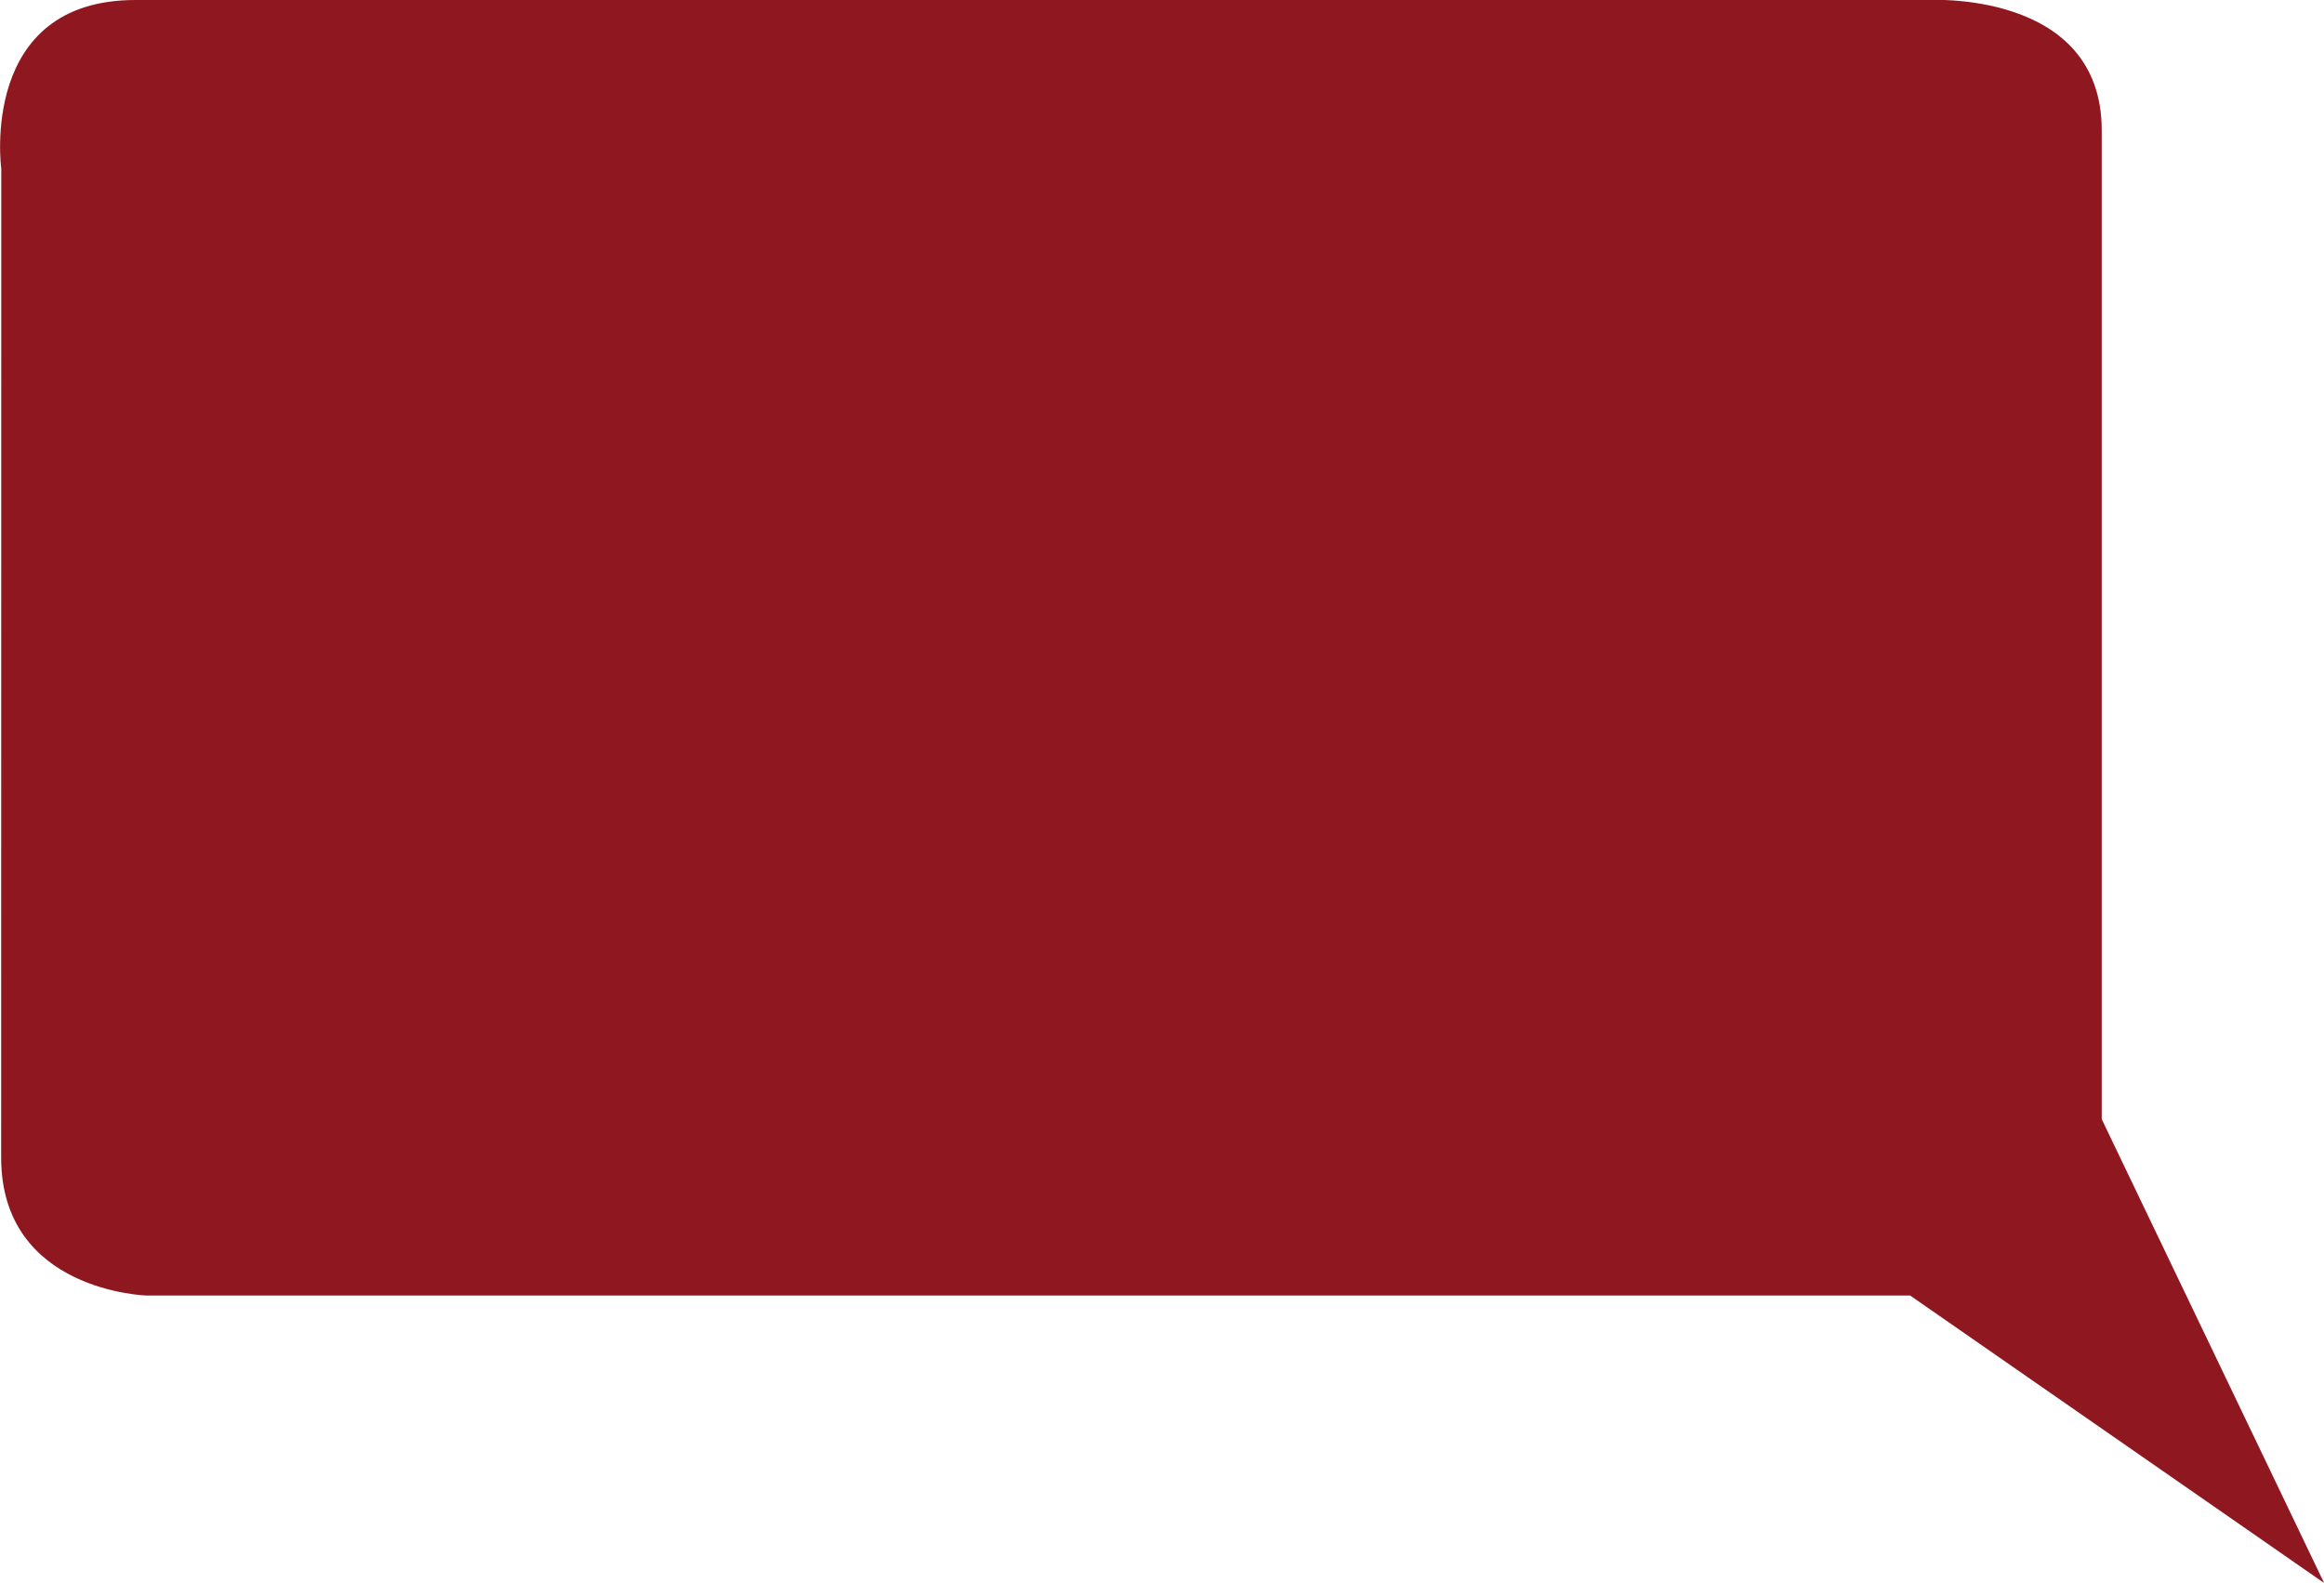
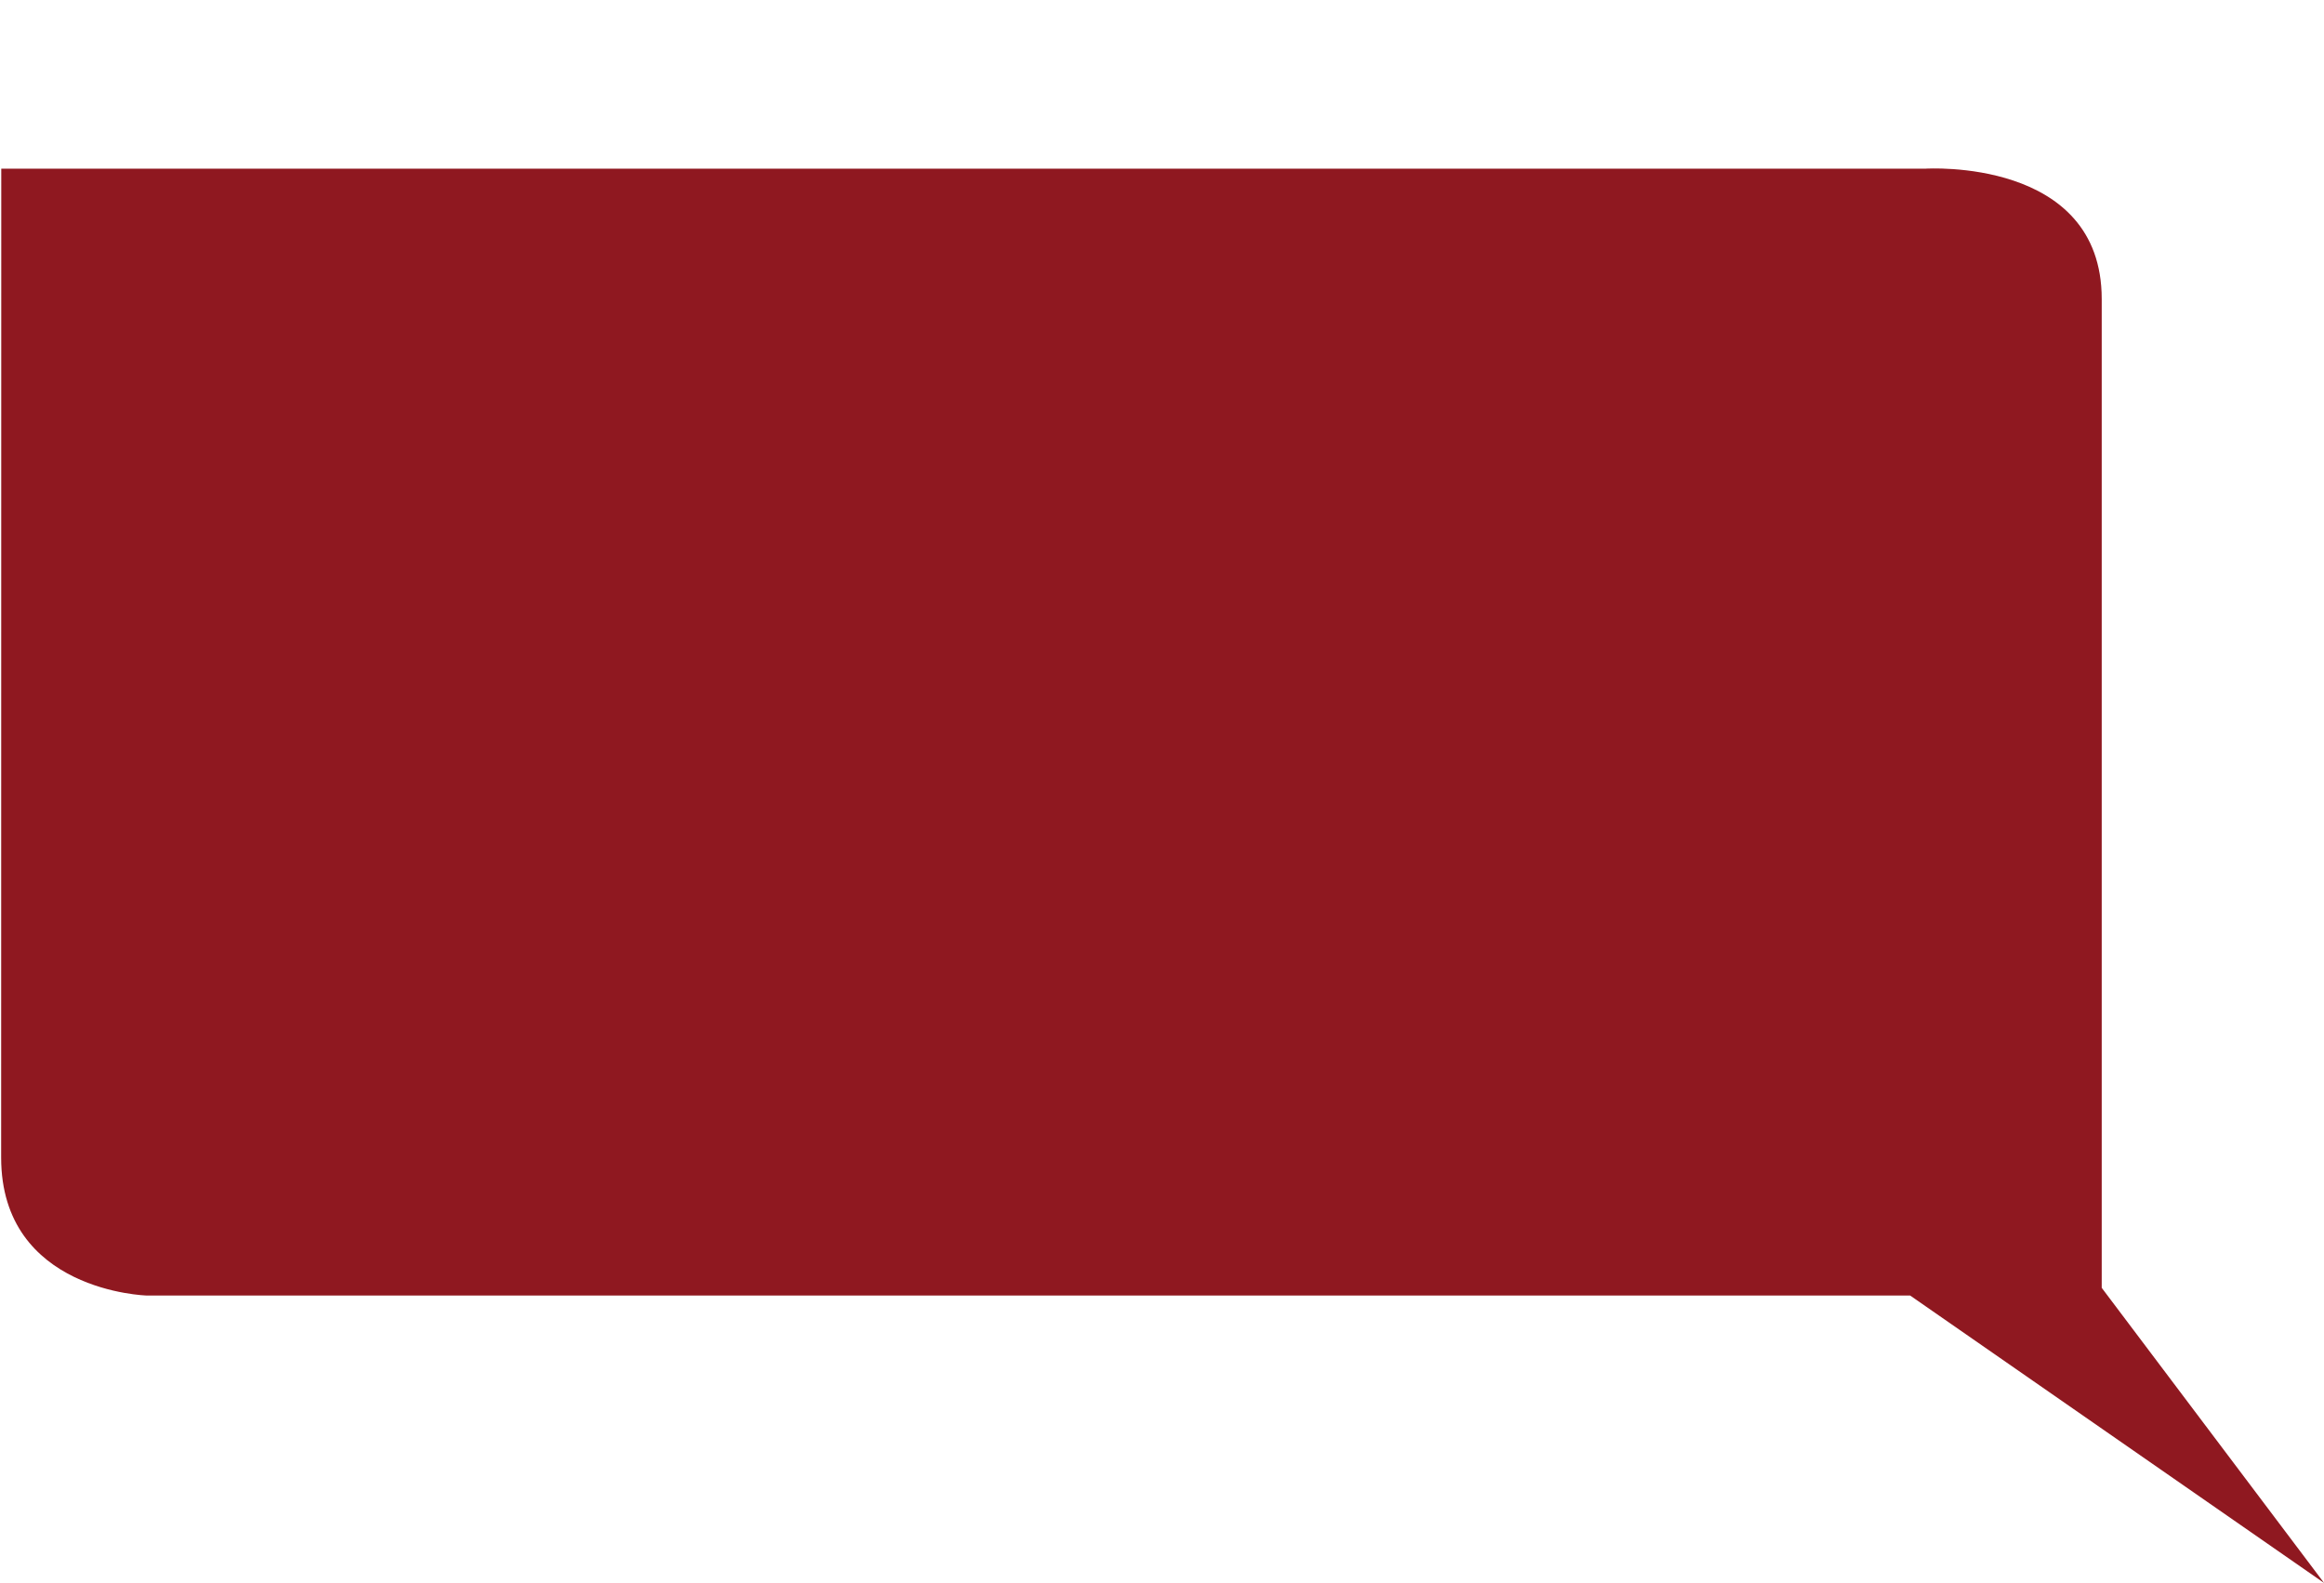
<svg xmlns="http://www.w3.org/2000/svg" id="Layer_2" data-name="Layer 2" viewBox="0 0 202.1 137.69">
  <defs>
    <style>.cls-1{fill:#8f1820;}</style>
  </defs>
-   <path class="cls-1" d="M165.67,307s-2-14.67,11.67-14.67H333s15.33-1,15.33,11.33v86L367.67,430l-36-25H178.33s-12.67-.33-12.67-12Z" transform="translate(-165.56 -292.33)" />
+   <path class="cls-1" d="M165.67,307H333s15.33-1,15.33,11.33v86L367.67,430l-36-25H178.33s-12.67-.33-12.67-12Z" transform="translate(-165.56 -292.33)" />
</svg>